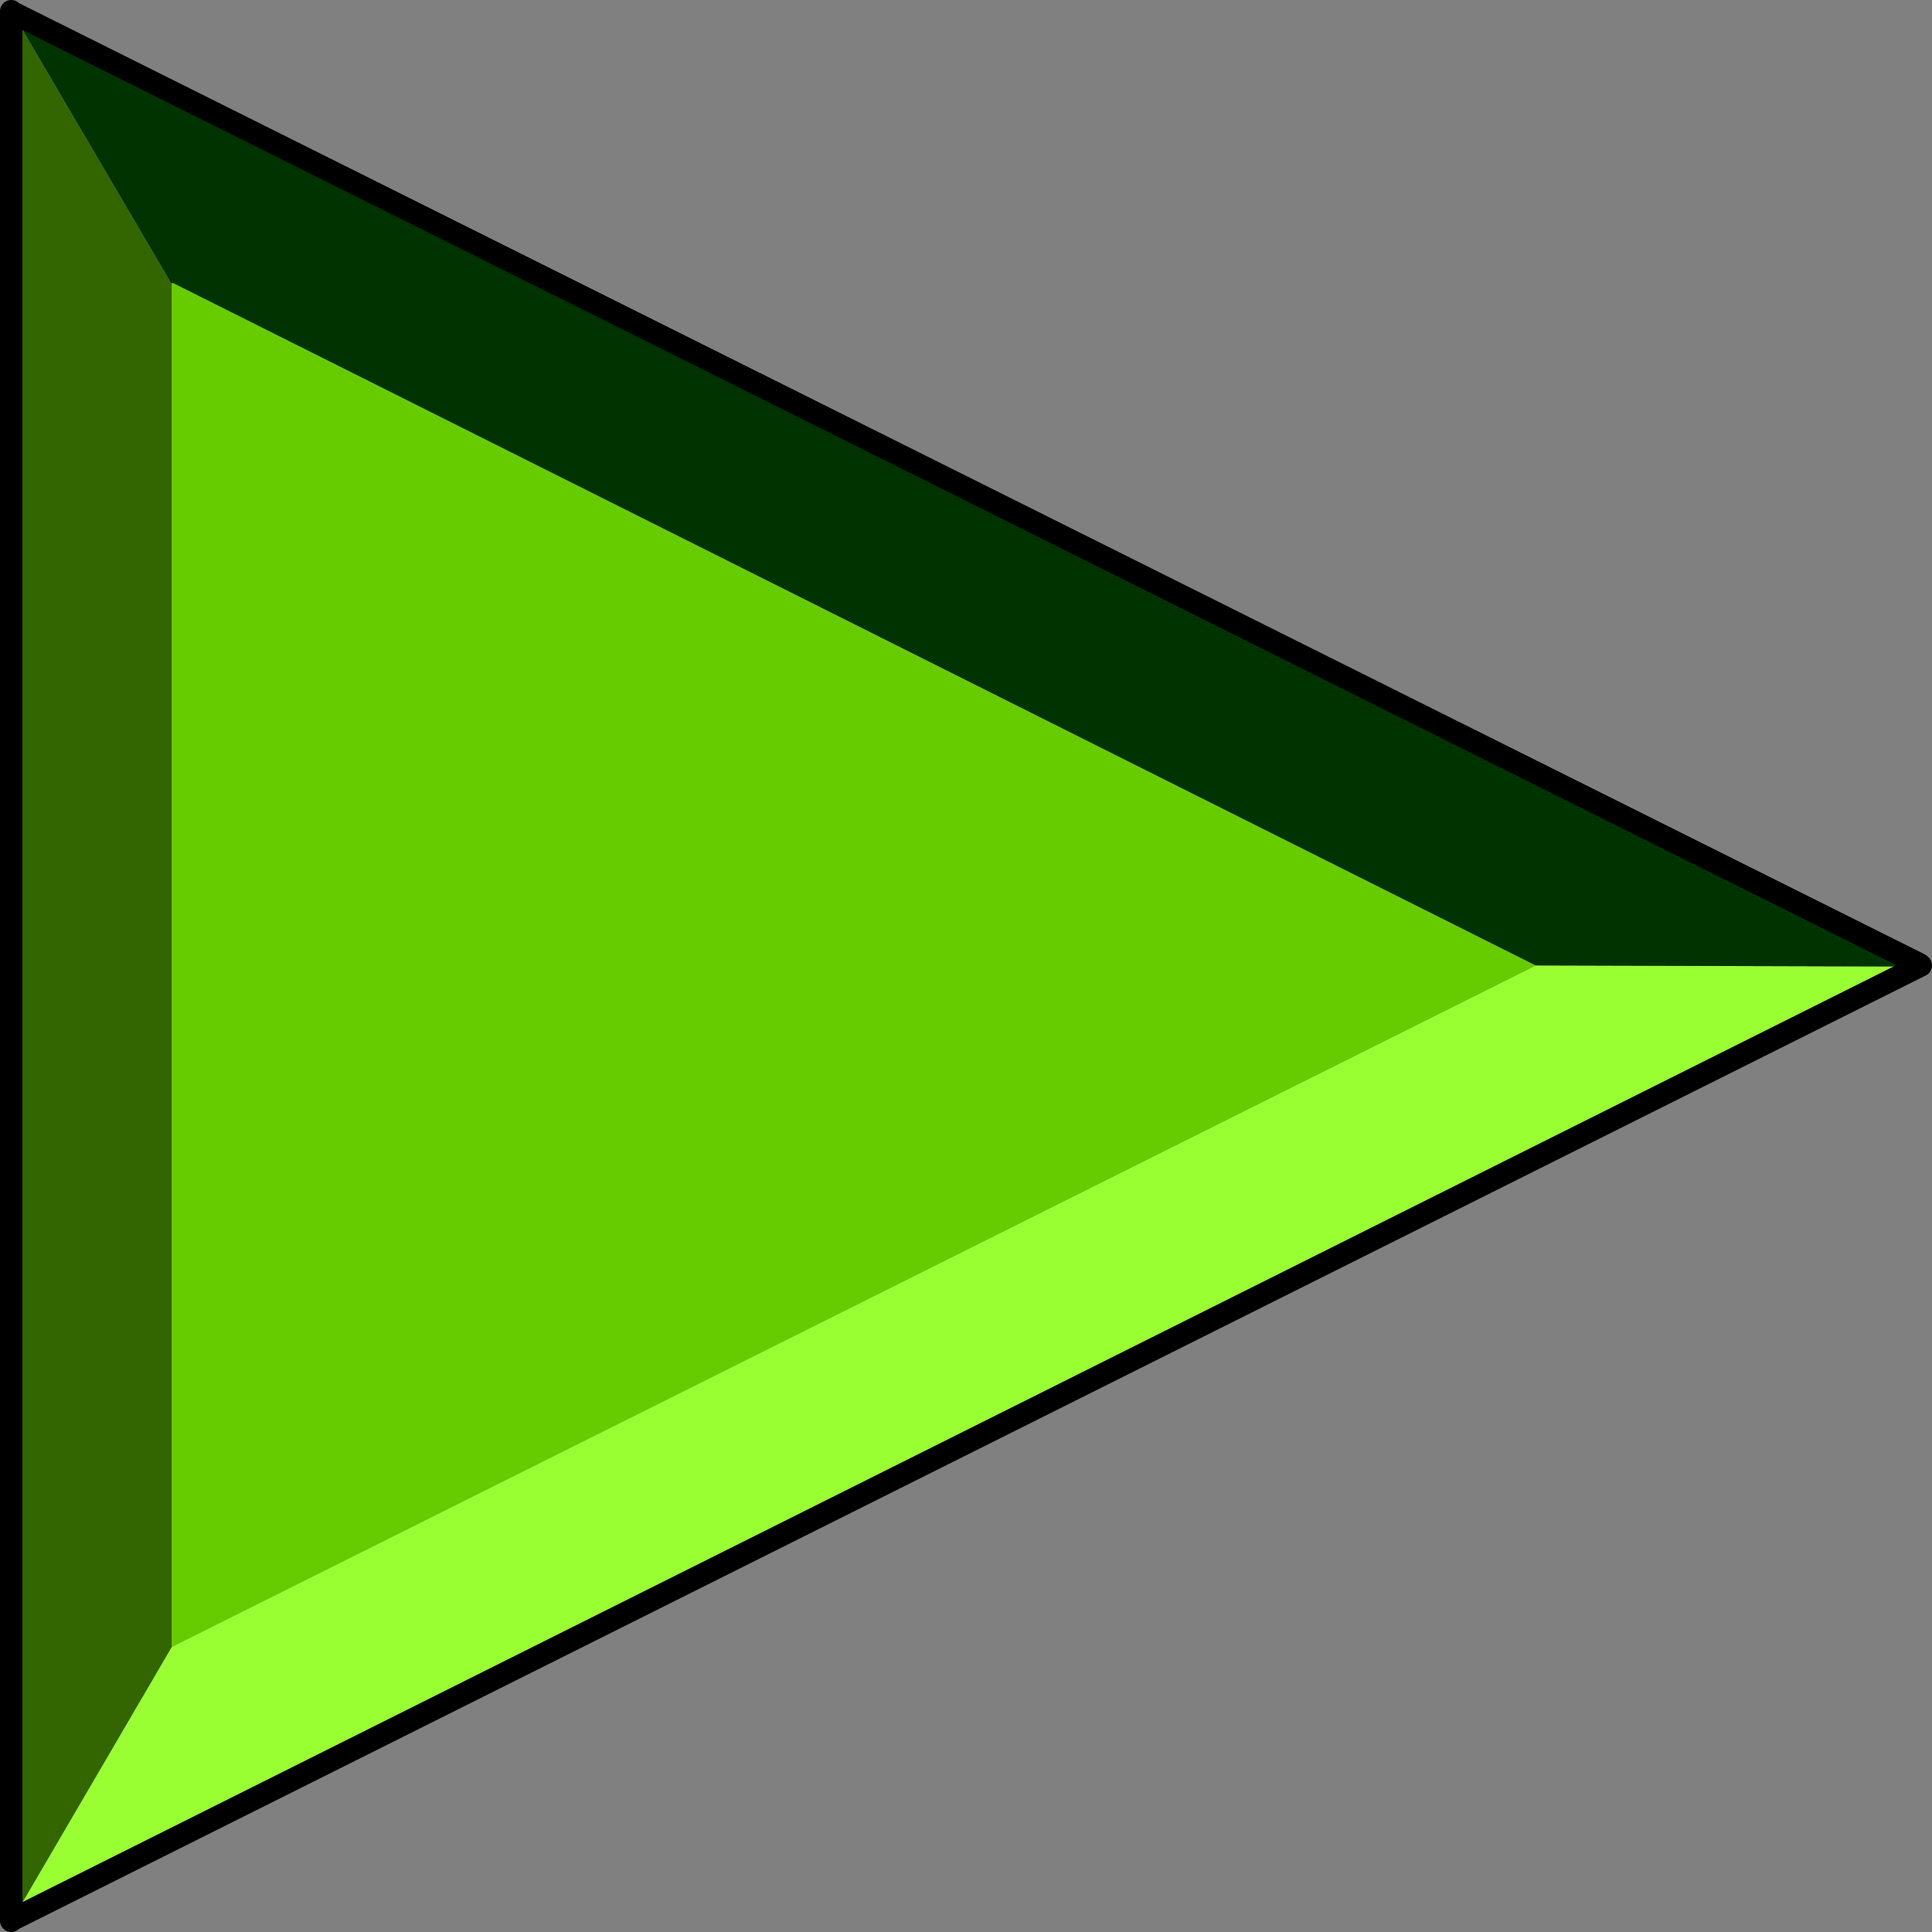
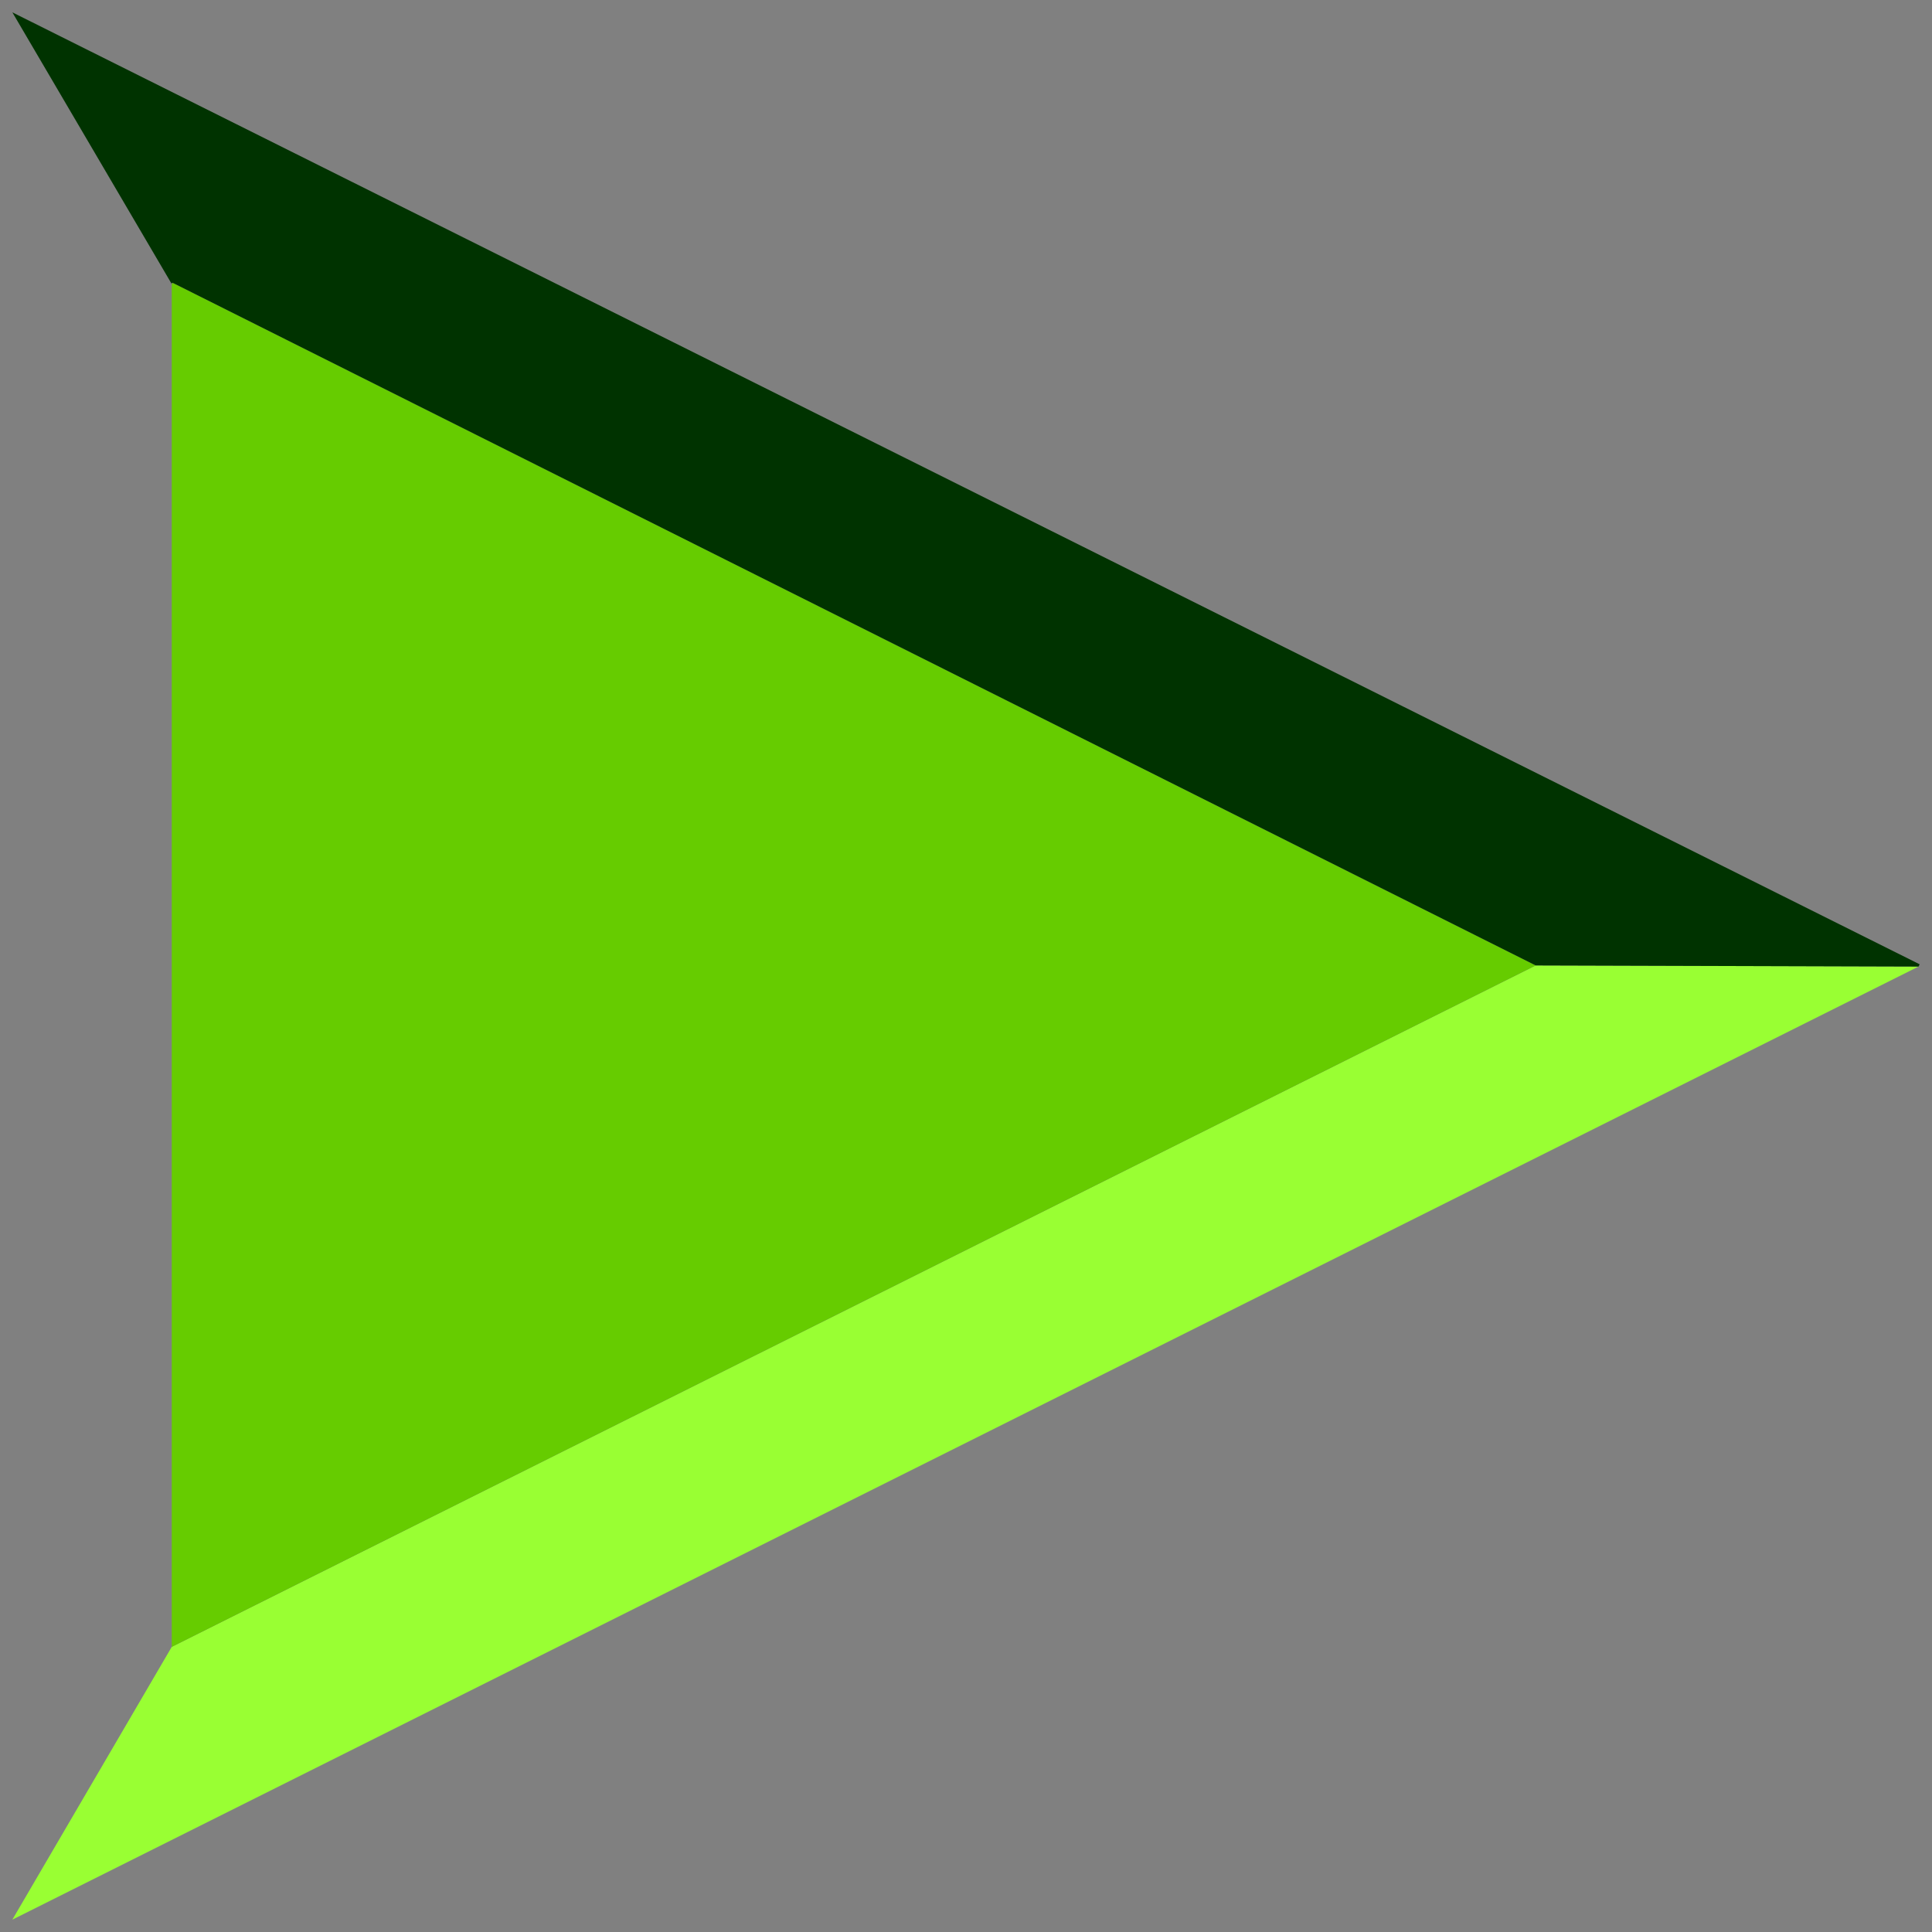
<svg xmlns="http://www.w3.org/2000/svg" height="86.05px" width="86.05px">
  <rect width="100%" height="100%" fill="#808080" stroke="none" />
  <g transform="matrix(1.0, 0.0, 0.0, 1.0, 38.0, 43.05)">
-     <path d="M47.5 -0.1 L47.55 -0.05 47.45 0.0 47.5 -0.1 M-37.45 42.45 L-37.5 42.5 -37.5 42.45 -37.45 42.45 M-37.5 -42.5 L-37.5 -42.55 -37.45 -42.5 -37.5 -42.5" fill="url(#gradient0)" fill-rule="evenodd" stroke="none" />
    <path d="M47.45 0.0 L-37.45 42.45 -30.35 30.3 30.4 -0.05 47.45 0.0" fill="#99ff33" fill-rule="evenodd" stroke="none" />
-     <path d="M-37.5 42.45 L-37.5 -42.5 -37.45 -42.5 -30.35 -30.4 -30.35 30.3 -37.45 42.45 -37.5 42.45" fill="#336600" fill-rule="evenodd" stroke="none" />
-     <path d="M-30.35 -30.4 L-30.35 -30.45 -30.3 -30.45 -30.35 -30.4" fill="url(#gradient1)" fill-rule="evenodd" stroke="none" />
    <path d="M30.4 -0.05 L-30.35 30.3 -30.35 -30.4 -30.3 -30.45 30.4 -0.05" fill="#66cc00" fill-rule="evenodd" stroke="none" />
-     <path d="M-30.35 -30.45 L-30.35 -30.4 -30.35 -30.45" fill="url(#gradient2)" fill-rule="evenodd" stroke="none" />
    <path d="M-37.45 -42.5 L47.5 -0.1 47.45 0.0 30.4 -0.05 -30.3 -30.45 -30.35 -30.45 -30.35 -30.4 -37.45 -42.5" fill="#003300" fill-rule="evenodd" stroke="none" />
-     <path d="M47.5 -0.1 L47.55 -0.05 47.45 0.0 -37.45 42.45 -37.5 42.5 -37.5 42.45 -37.5 -42.5 -37.5 -42.55 -37.45 -42.5 47.5 -0.1 Z" fill="none" stroke="#000000" stroke-linecap="round" stroke-linejoin="round" stroke-width="1.0" />
  </g>
  <defs>
    <linearGradient gradientTransform="matrix(0.02, -0.029, 0.052, 0.026, 5.15, 0.0)" gradientUnits="userSpaceOnUse" id="gradient0" spreadMethod="pad" x1="-819.2" x2="819.2">
      <stop offset="0.0" stop-color="#ffffff" />
      <stop offset="1.0" stop-color="#333333" />
    </linearGradient>
    <linearGradient gradientTransform="matrix(0.032, -0.084, 0.039, 0.015, -8.85, 8.2)" gradientUnits="userSpaceOnUse" id="gradient1" spreadMethod="pad" x1="-819.2" x2="819.2">
      <stop offset="0.0" stop-color="#996600" />
      <stop offset="0.157" stop-color="#ffff00" />
      <stop offset="0.357" stop-color="#996600" />
      <stop offset="0.49" stop-color="#ffff66" />
      <stop offset="0.667" stop-color="#996600" />
      <stop offset="0.824" stop-color="#ffff00" />
      <stop offset="1.0" stop-color="#996600" />
    </linearGradient>
    <radialGradient cx="0" cy="0" gradientTransform="matrix(0.033, 0.0, 0.0, 0.033, 11.45, -14.8)" gradientUnits="userSpaceOnUse" id="gradient2" r="819.2" spreadMethod="pad">
      <stop offset="0.0" stop-color="#ffff00" />
      <stop offset="0.808" stop-color="#996600" />
    </radialGradient>
  </defs>
</svg>